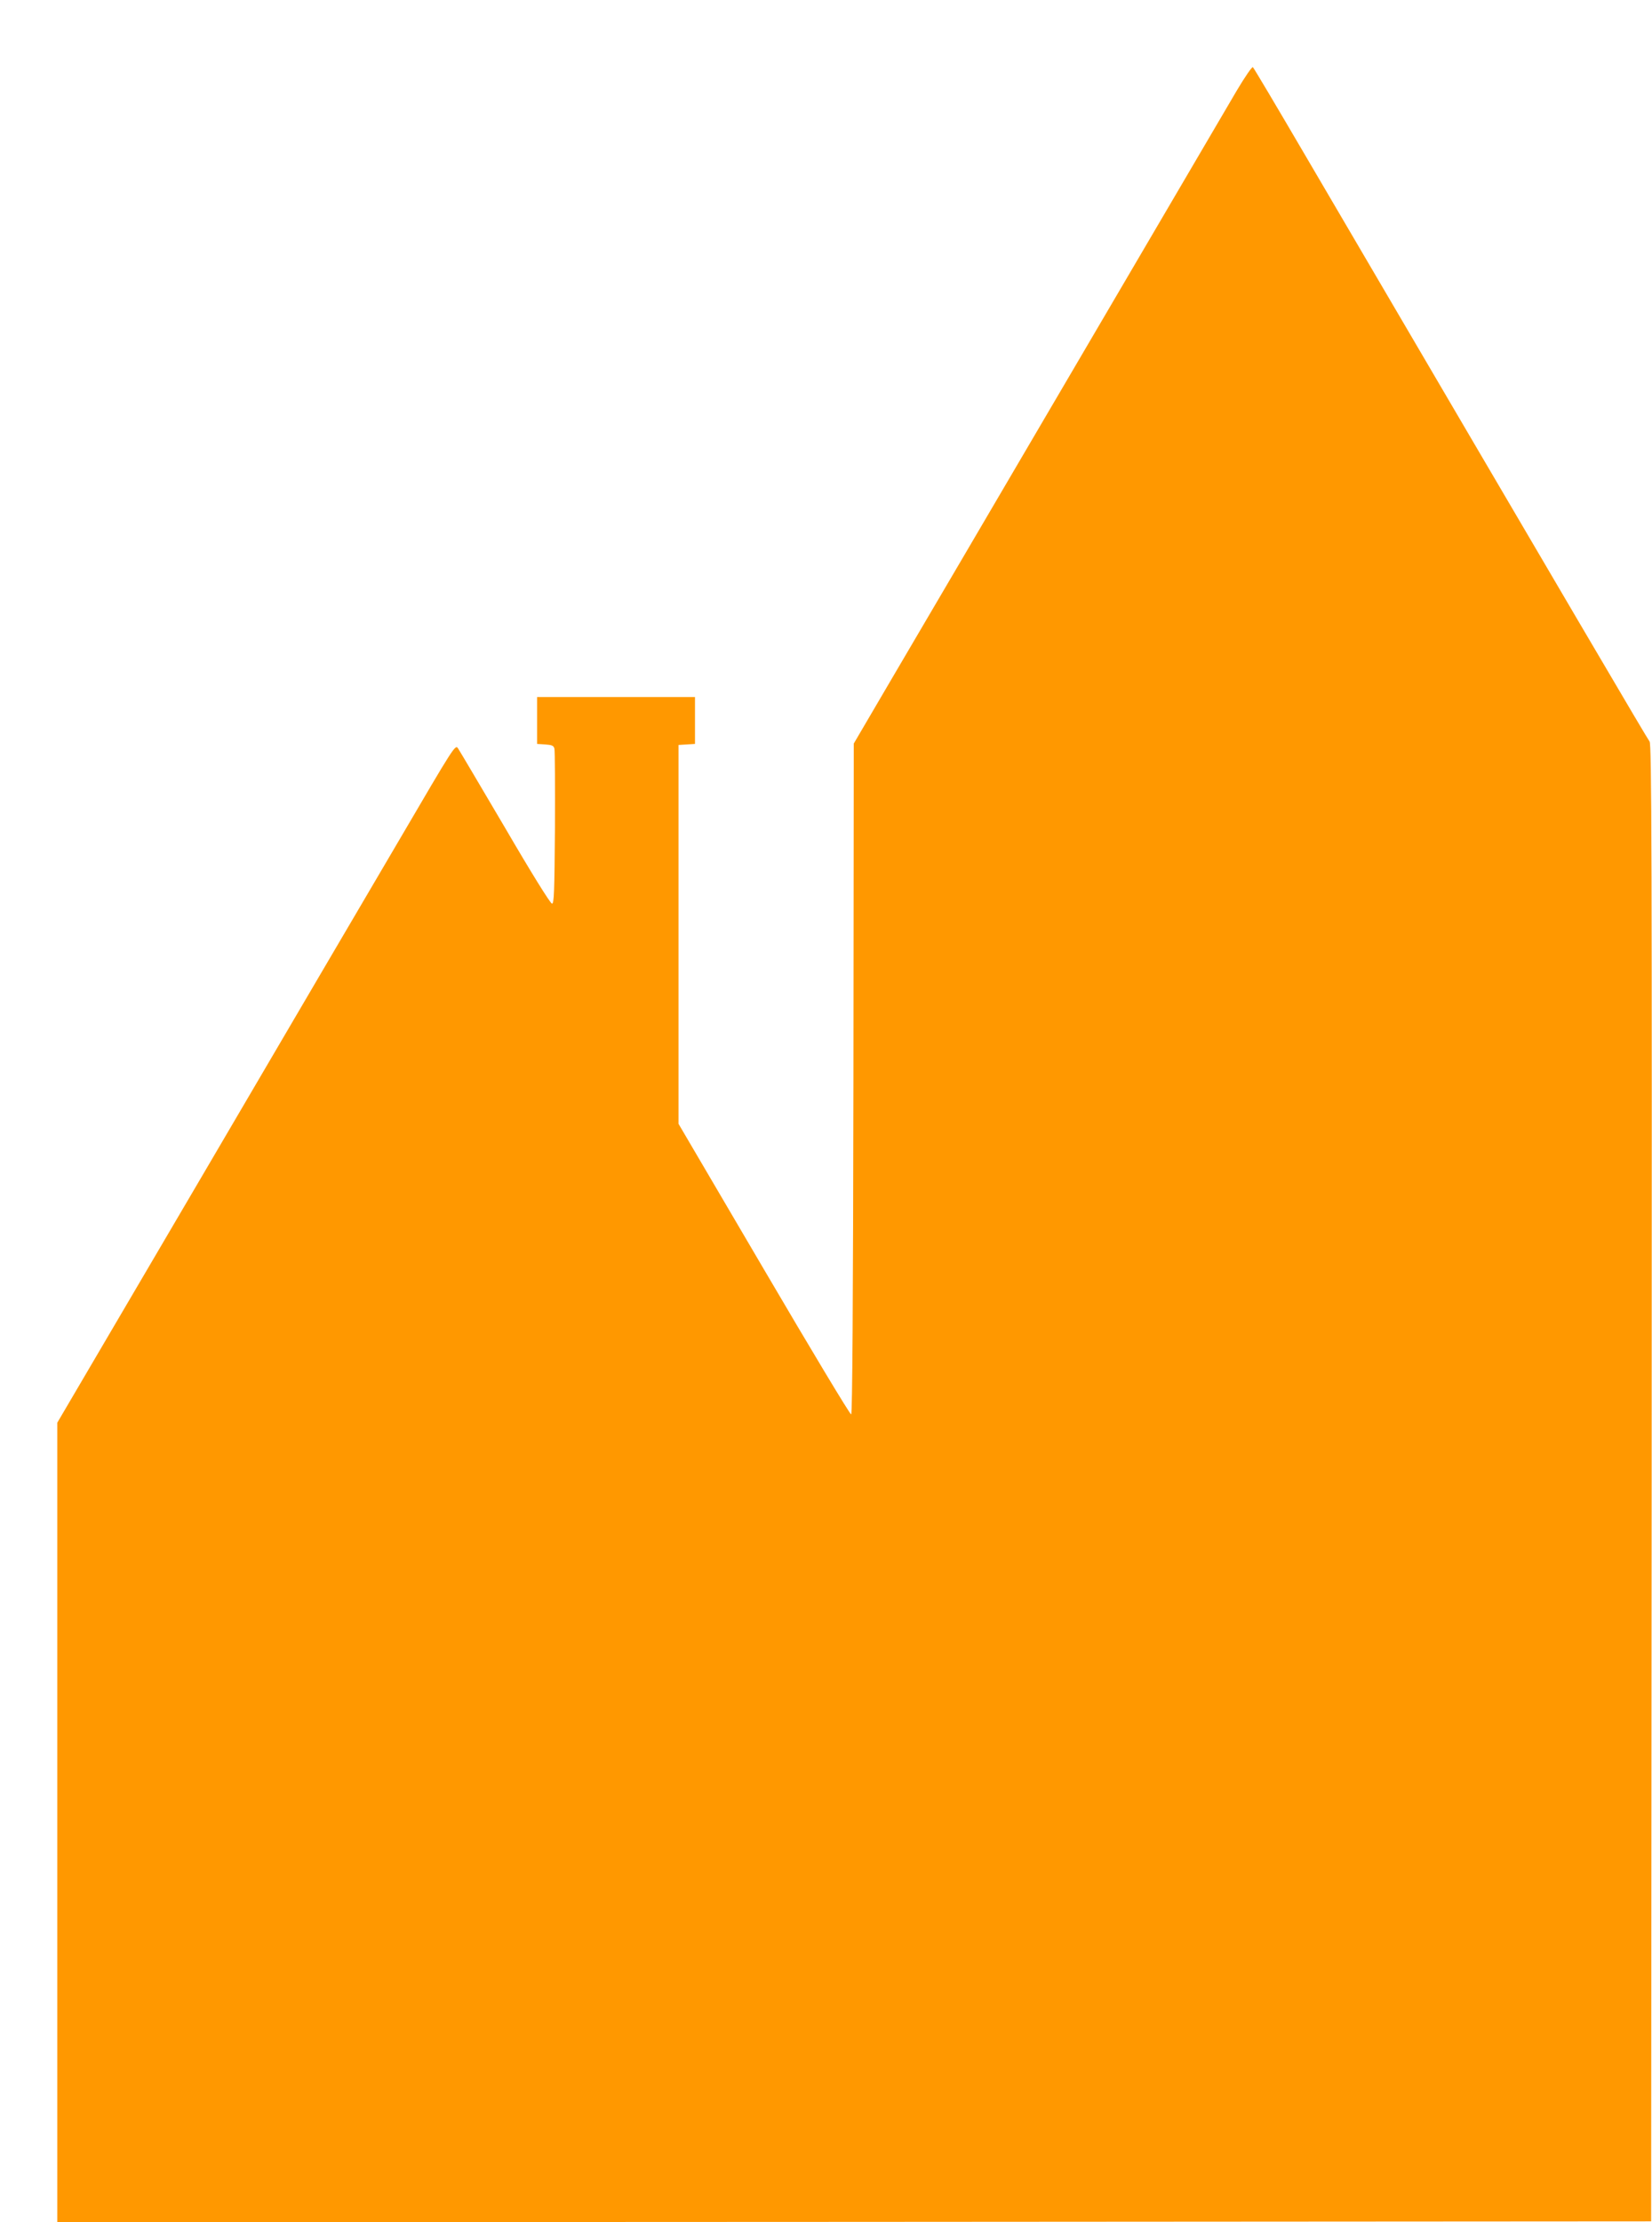
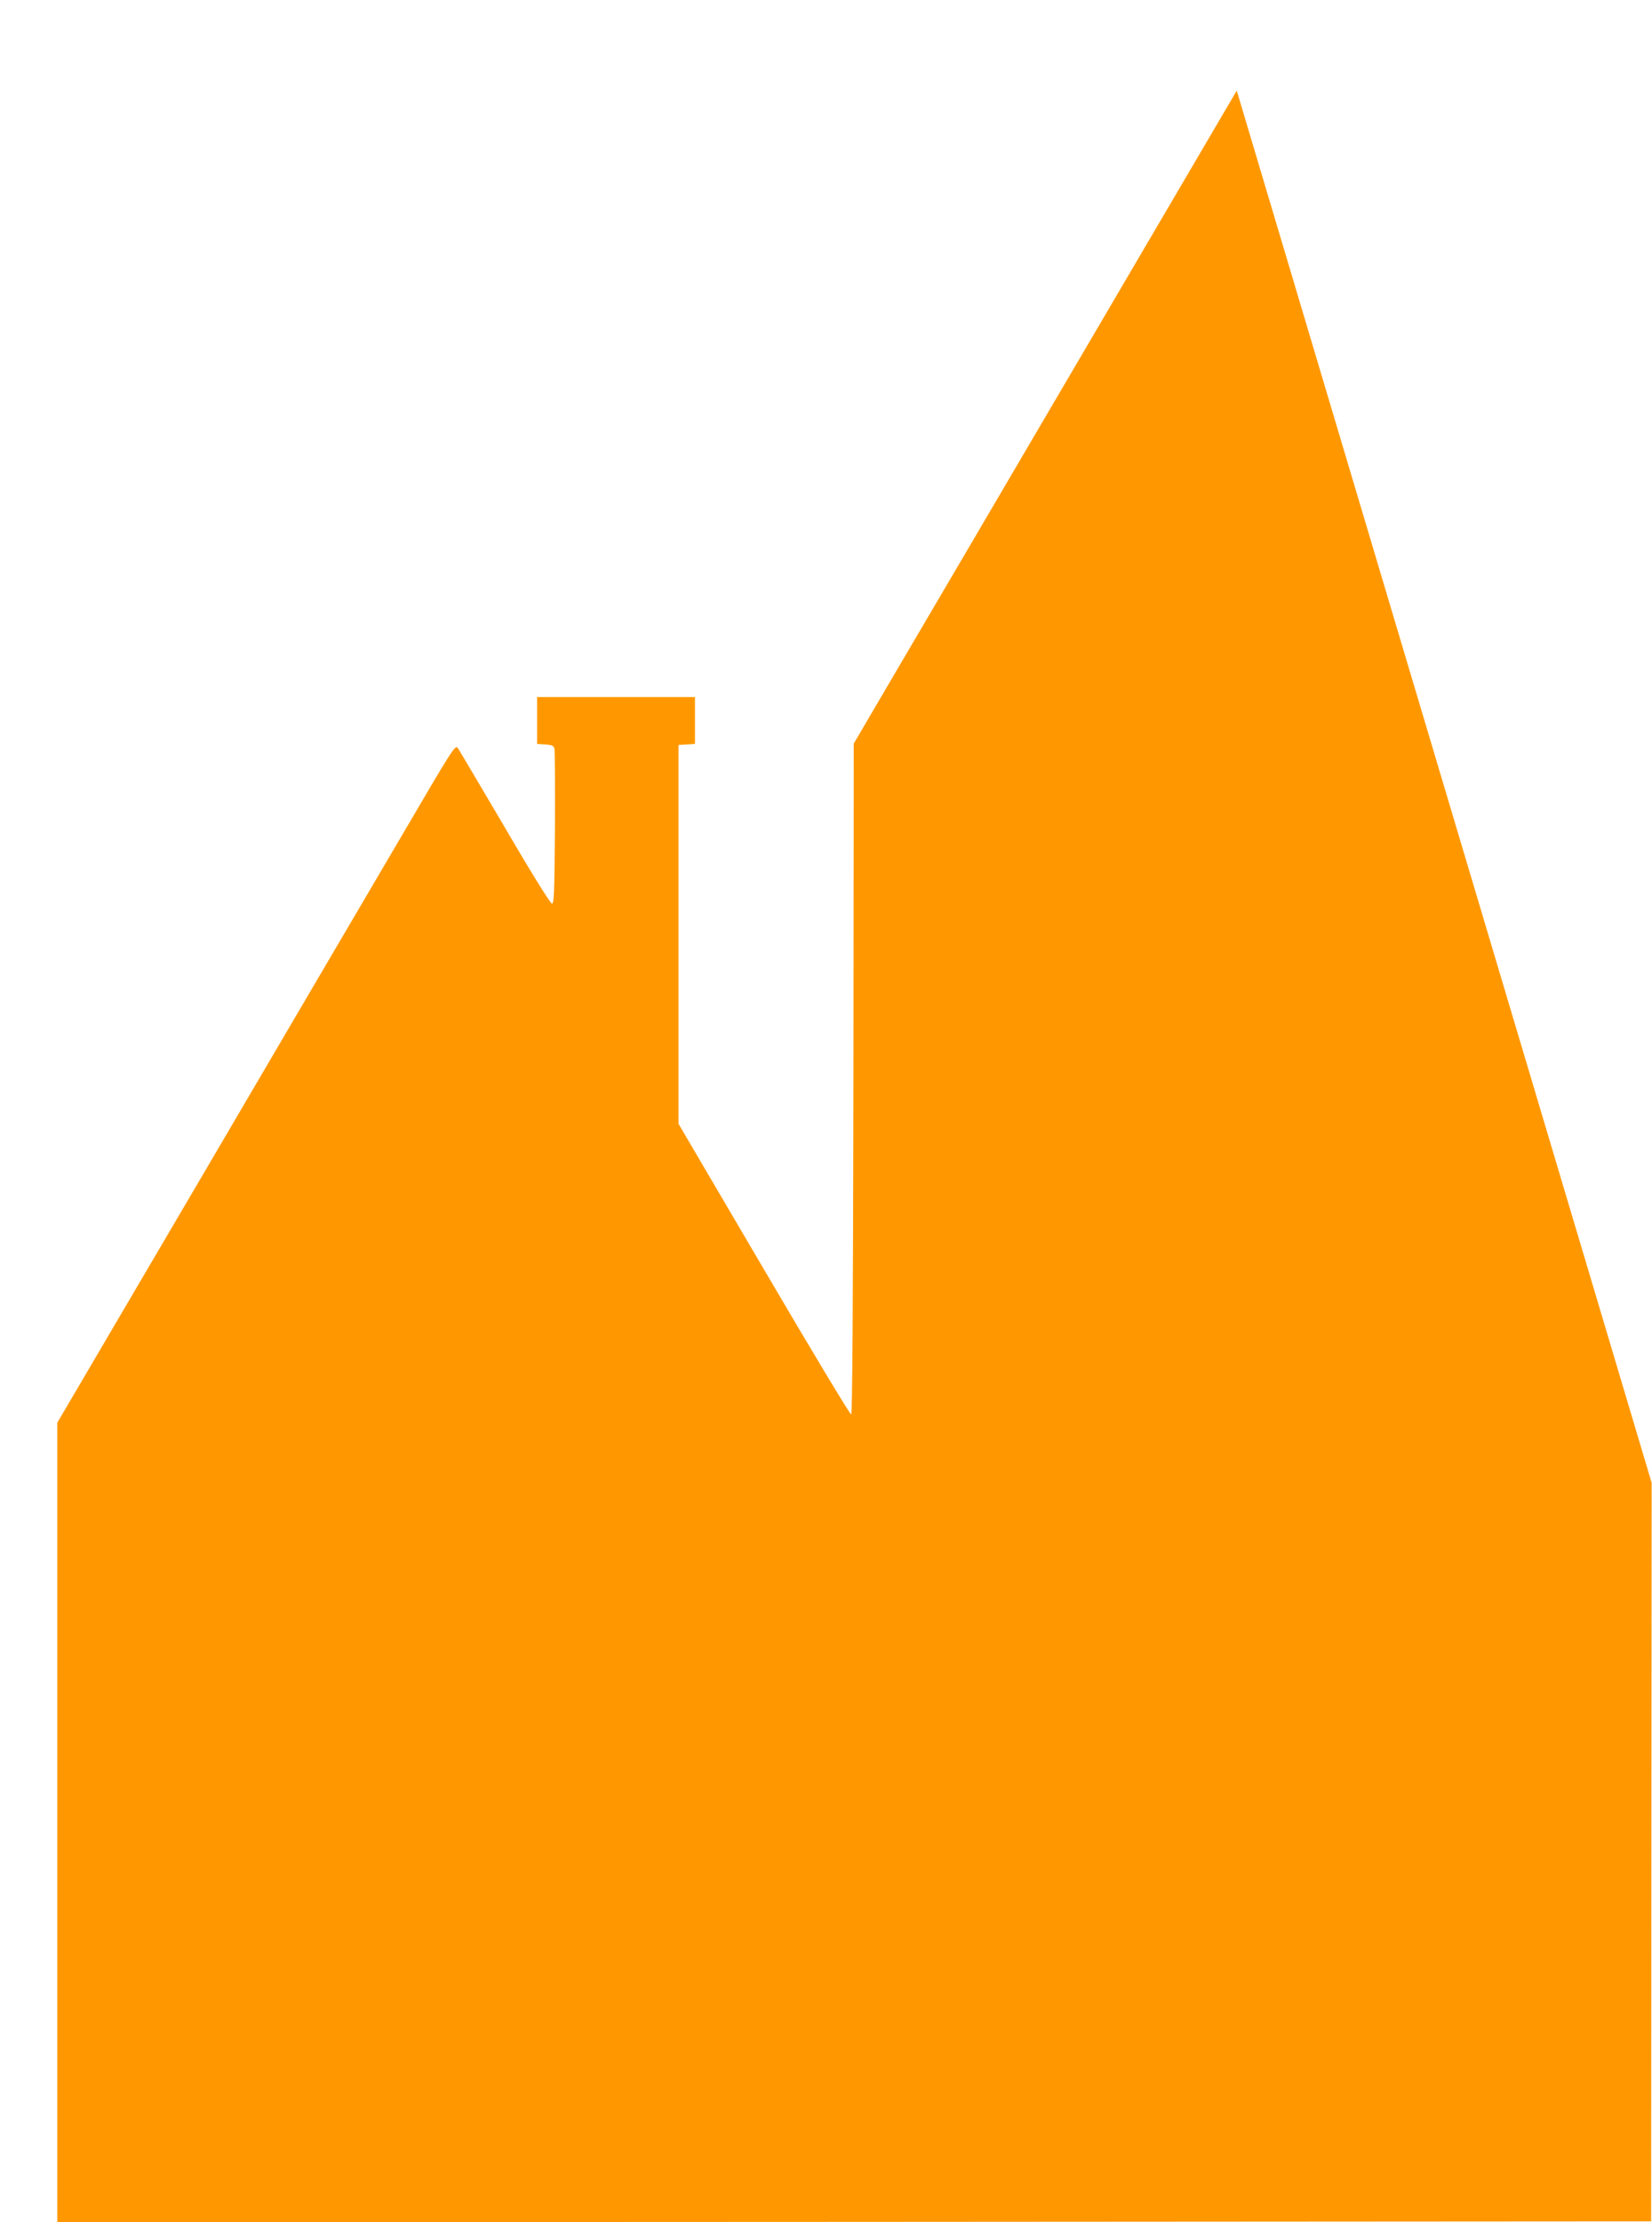
<svg xmlns="http://www.w3.org/2000/svg" version="1.0" width="952pt" height="1280pt" viewBox="0 0 952 1280" preserveAspectRatio="xMidYMid meet">
  <g transform="translate(0,1280) scale(0.1,-0.1)" fill="#ff9800" stroke="none">
-     <path d="M7127 12278 c-46 -78 -459 -782 -917 -1563 -458 -781 -936 -1595 -1062 -1809 l-228 -389 -2 -1930 c-2 -1300 -6 -1931 -13 -1934 -6 -2 -232 374 -503 836 l-492 838 0 1091 0 1091 48 3 47 3 0 135 0 135 -455 0 -455 0 0 -135 0 -135 47 -3 c40 -3 49 -7 53 -25 3 -12 4 -218 3 -457 -3 -370 -5 -435 -17 -435 -9 0 -122 182 -270 436 -141 239 -263 446 -272 459 -15 23 -23 10 -334 -521 -176 -299 -692 -1178 -1147 -1954 l-828 -1410 0 -2303 0 -2302 4593 2 4592 3 3 4254 c2 3627 0 4257 -12 4270 -12 14 -423 713 -1990 3386 -158 270 -291 494 -296 498 -4 5 -46 -56 -93 -135z" />
+     <path d="M7127 12278 c-46 -78 -459 -782 -917 -1563 -458 -781 -936 -1595 -1062 -1809 l-228 -389 -2 -1930 c-2 -1300 -6 -1931 -13 -1934 -6 -2 -232 374 -503 836 l-492 838 0 1091 0 1091 48 3 47 3 0 135 0 135 -455 0 -455 0 0 -135 0 -135 47 -3 c40 -3 49 -7 53 -25 3 -12 4 -218 3 -457 -3 -370 -5 -435 -17 -435 -9 0 -122 182 -270 436 -141 239 -263 446 -272 459 -15 23 -23 10 -334 -521 -176 -299 -692 -1178 -1147 -1954 l-828 -1410 0 -2303 0 -2302 4593 2 4592 3 3 4254 z" />
  </g>
</svg>